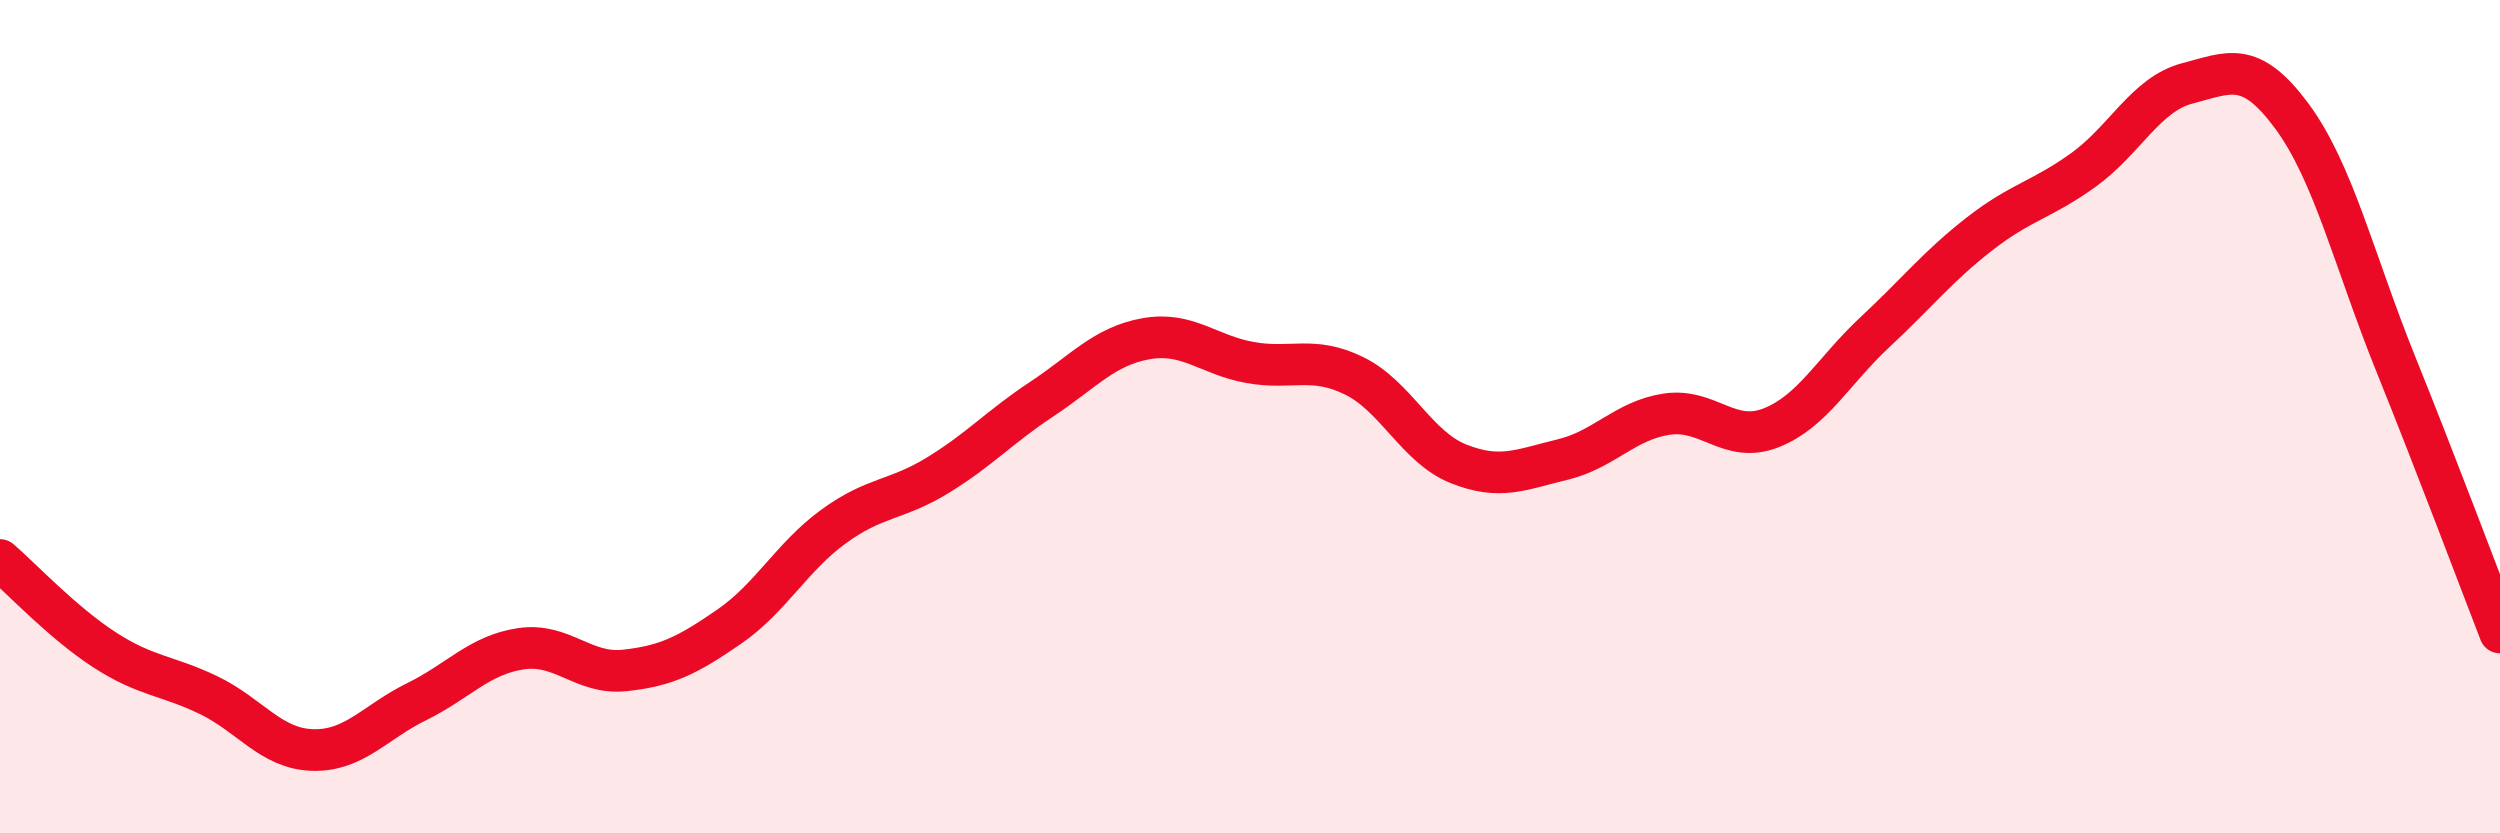
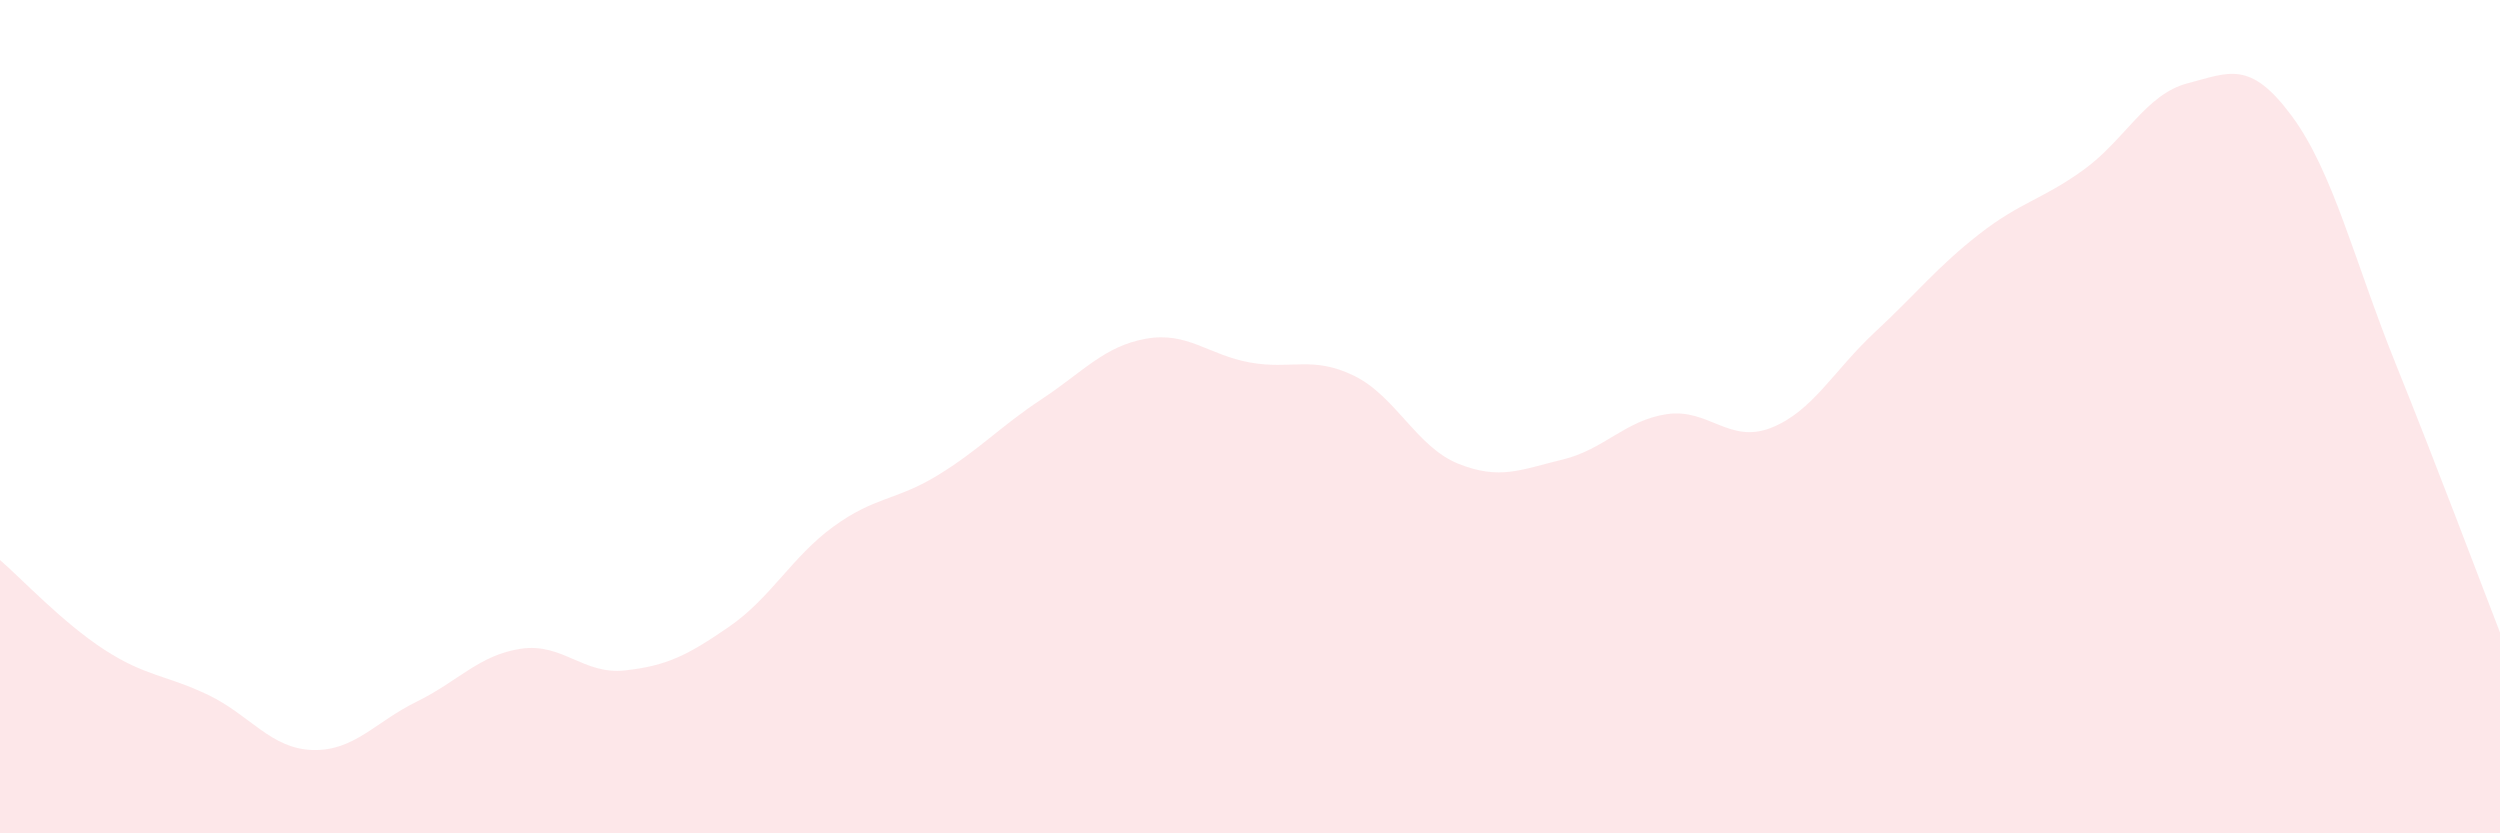
<svg xmlns="http://www.w3.org/2000/svg" width="60" height="20" viewBox="0 0 60 20">
-   <path d="M 0,13.44 C 0.5,13.87 1.5,14.94 2.5,15.59 C 3.5,16.24 4,16.2 5,16.68 C 6,17.16 6.5,17.97 7.5,18 C 8.5,18.03 9,17.33 10,16.84 C 11,16.35 11.5,15.72 12.5,15.57 C 13.5,15.42 14,16.2 15,16.09 C 16,15.98 16.5,15.73 17.5,15.04 C 18.5,14.35 19,13.37 20,12.64 C 21,11.91 21.5,12.02 22.5,11.41 C 23.5,10.8 24,10.24 25,9.58 C 26,8.92 26.5,8.31 27.5,8.13 C 28.5,7.95 29,8.52 30,8.7 C 31,8.88 31.5,8.53 32.5,9.02 C 33.5,9.51 34,10.73 35,11.13 C 36,11.53 36.5,11.27 37.5,11.03 C 38.5,10.79 39,10.09 40,9.94 C 41,9.79 41.5,10.66 42.5,10.27 C 43.5,9.88 44,8.9 45,7.97 C 46,7.04 46.5,6.4 47.5,5.62 C 48.5,4.84 49,4.8 50,4.08 C 51,3.36 51.5,2.26 52.5,2 C 53.5,1.74 54,1.43 55,2.78 C 56,4.13 56.5,6.26 57.5,8.74 C 58.5,11.22 59.5,13.89 60,15.18L60 20L0 20Z" fill="#EB0A25" opacity="0.1" stroke-linecap="round" stroke-linejoin="round" />
-   <path d="M 0,13.44 C 0.5,13.87 1.5,14.94 2.5,15.59 C 3.5,16.24 4,16.2 5,16.68 C 6,17.16 6.5,17.97 7.5,18 C 8.5,18.03 9,17.33 10,16.84 C 11,16.35 11.5,15.72 12.5,15.57 C 13.5,15.42 14,16.2 15,16.09 C 16,15.98 16.5,15.73 17.5,15.04 C 18.5,14.35 19,13.37 20,12.64 C 21,11.91 21.5,12.02 22.5,11.41 C 23.5,10.8 24,10.24 25,9.58 C 26,8.92 26.5,8.31 27.5,8.13 C 28.5,7.95 29,8.52 30,8.7 C 31,8.88 31.5,8.53 32.5,9.02 C 33.5,9.51 34,10.73 35,11.13 C 36,11.53 36.5,11.27 37.5,11.03 C 38.5,10.79 39,10.09 40,9.94 C 41,9.79 41.5,10.66 42.5,10.27 C 43.5,9.88 44,8.9 45,7.97 C 46,7.04 46.5,6.4 47.5,5.62 C 48.5,4.84 49,4.8 50,4.08 C 51,3.36 51.5,2.26 52.5,2 C 53.5,1.74 54,1.43 55,2.78 C 56,4.13 56.5,6.26 57.5,8.74 C 58.5,11.22 59.5,13.89 60,15.18" stroke="#EB0A25" stroke-width="1" fill="none" stroke-linecap="round" stroke-linejoin="round" />
+   <path d="M 0,13.44 C 0.5,13.87 1.5,14.94 2.5,15.59 C 3.5,16.24 4,16.2 5,16.68 C 6,17.16 6.5,17.97 7.5,18 C 8.5,18.03 9,17.33 10,16.84 C 11,16.35 11.5,15.72 12.5,15.57 C 13.5,15.42 14,16.2 15,16.09 C 16,15.98 16.5,15.73 17.5,15.04 C 18.5,14.35 19,13.37 20,12.64 C 21,11.91 21.5,12.02 22.5,11.41 C 23.5,10.8 24,10.24 25,9.58 C 26,8.92 26.5,8.31 27.5,8.13 C 28.5,7.95 29,8.52 30,8.7 C 31,8.88 31.5,8.53 32.5,9.02 C 33.5,9.51 34,10.73 35,11.13 C 36,11.53 36.5,11.27 37.5,11.03 C 38.5,10.79 39,10.09 40,9.94 C 41,9.79 41.5,10.66 42.5,10.27 C 43.5,9.88 44,8.9 45,7.97 C 46,7.04 46.5,6.4 47.5,5.62 C 48.5,4.84 49,4.8 50,4.08 C 51,3.36 51.5,2.26 52.5,2 C 53.5,1.74 54,1.43 55,2.78 C 56,4.13 56.5,6.26 57.5,8.74 C 58.5,11.22 59.5,13.89 60,15.18L60 20L0 20" fill="#EB0A25" opacity="0.1" stroke-linecap="round" stroke-linejoin="round" />
</svg>